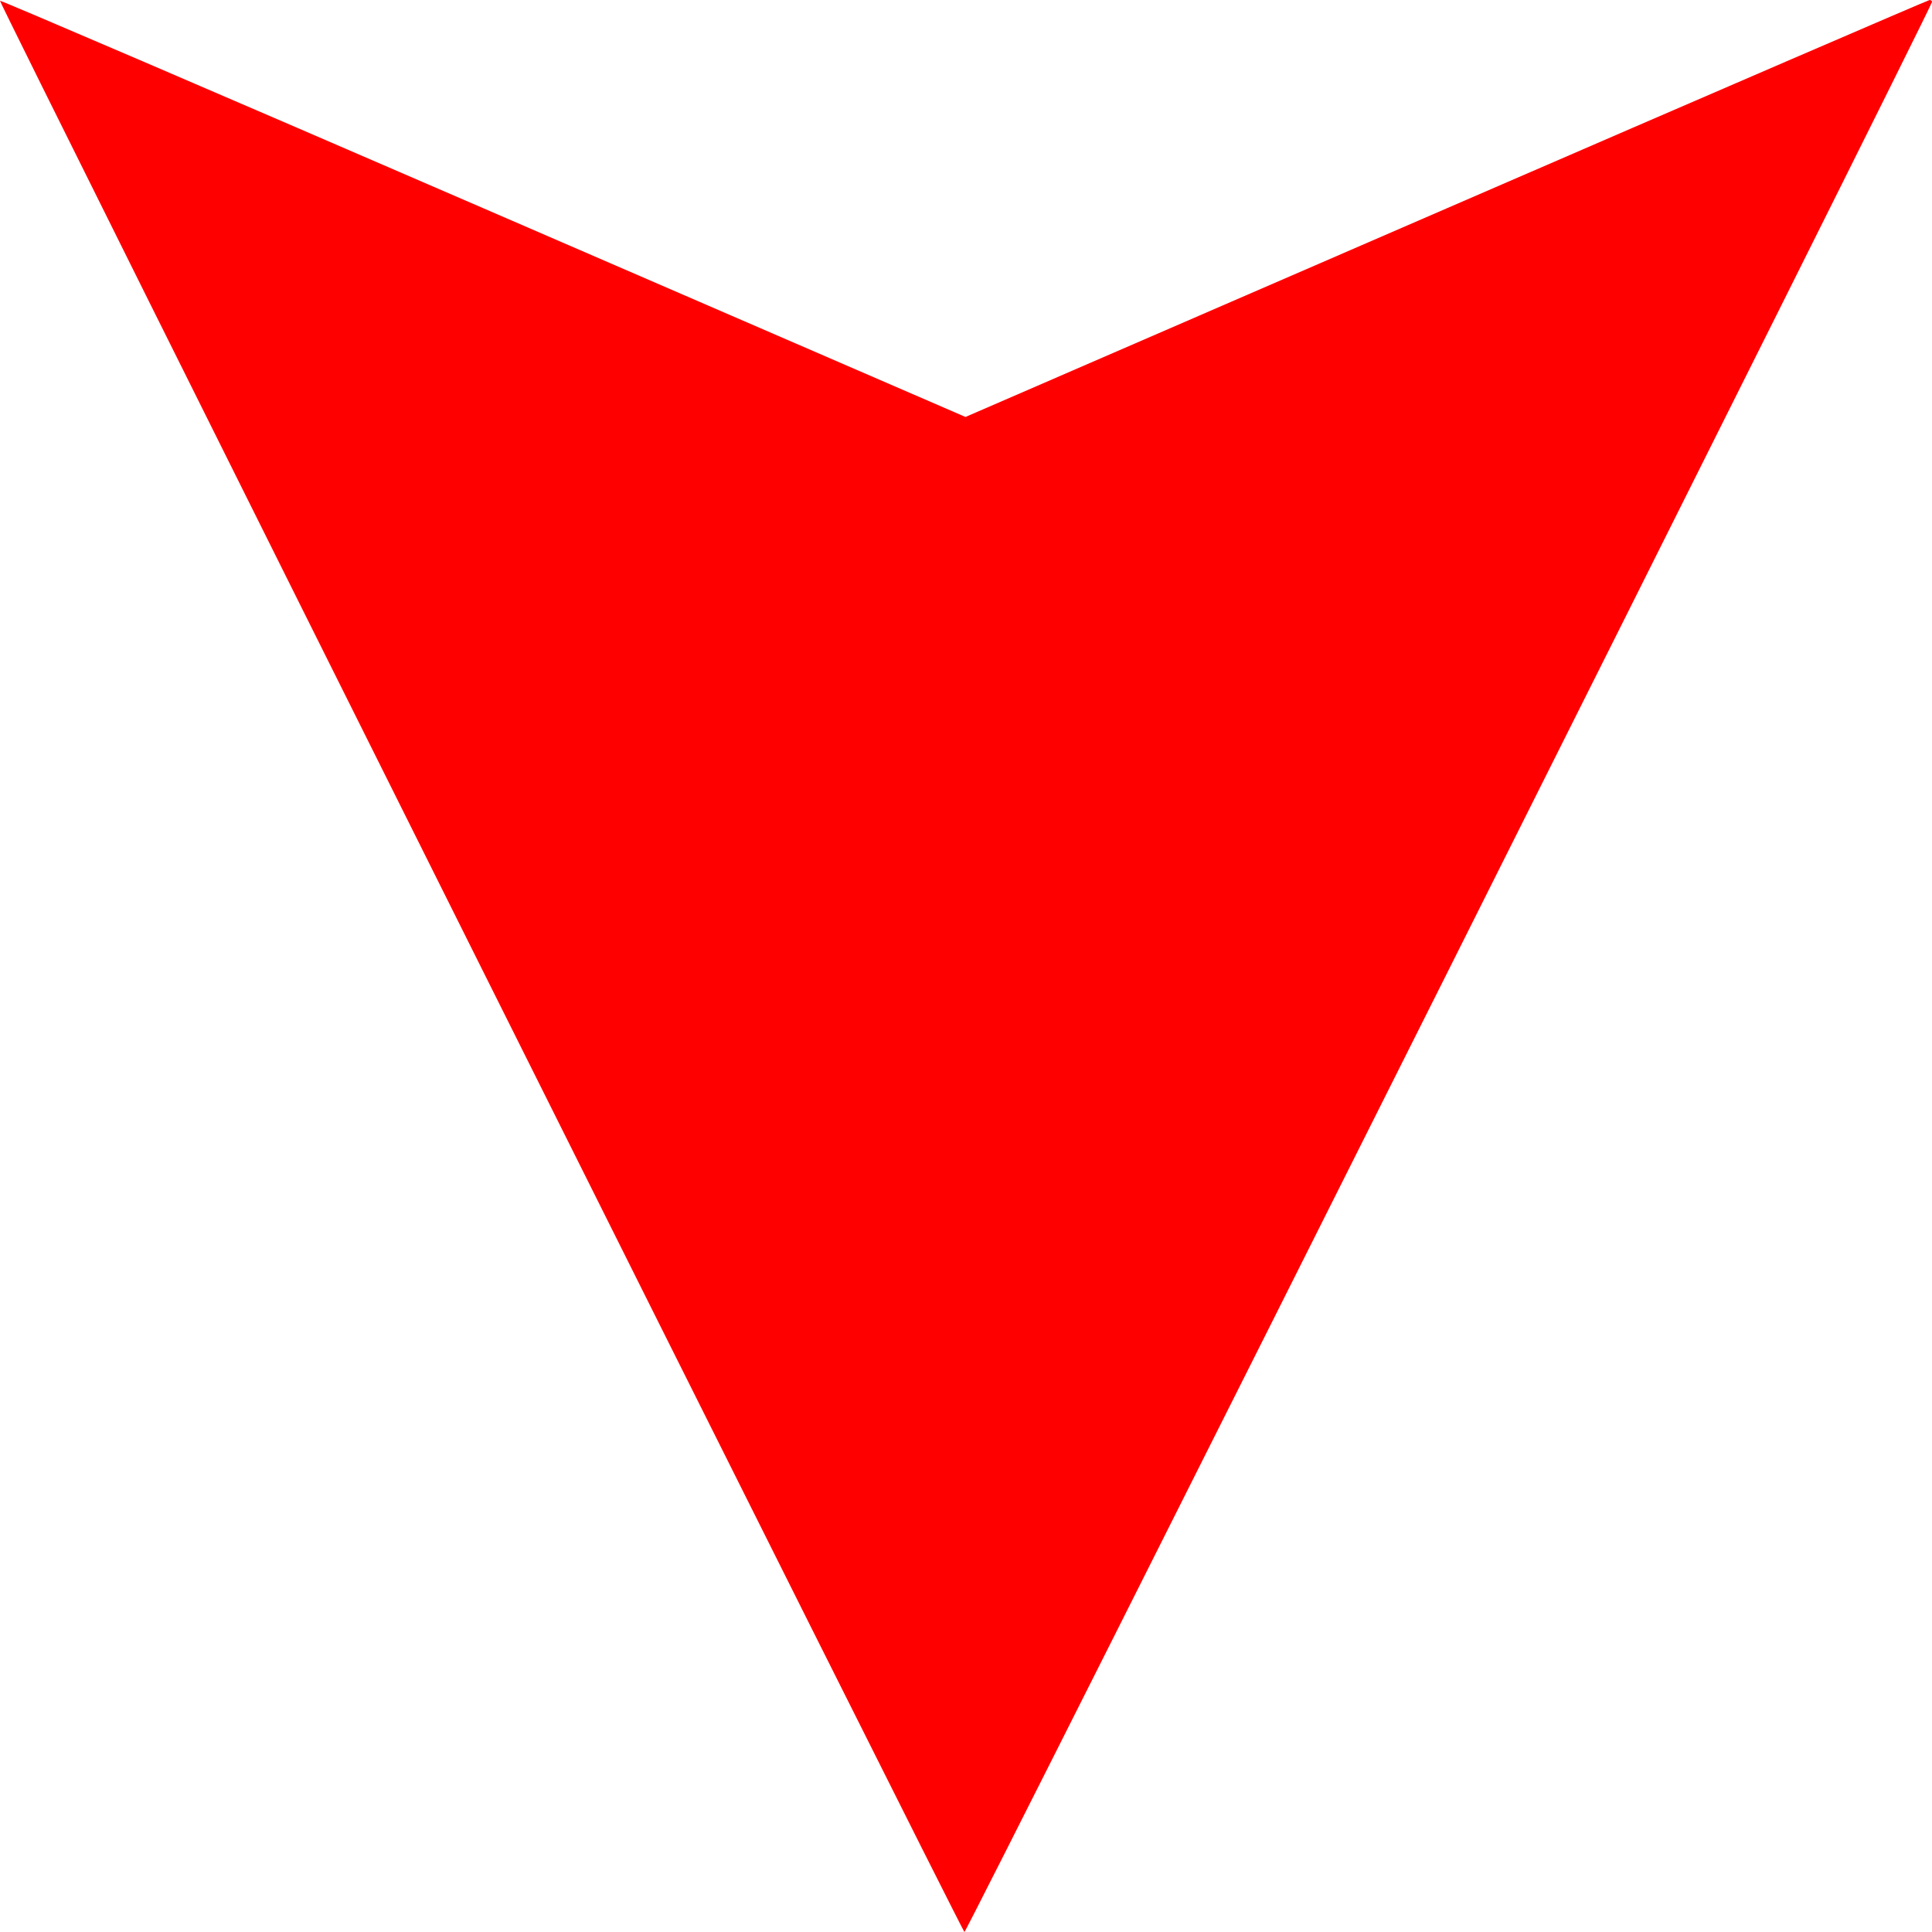
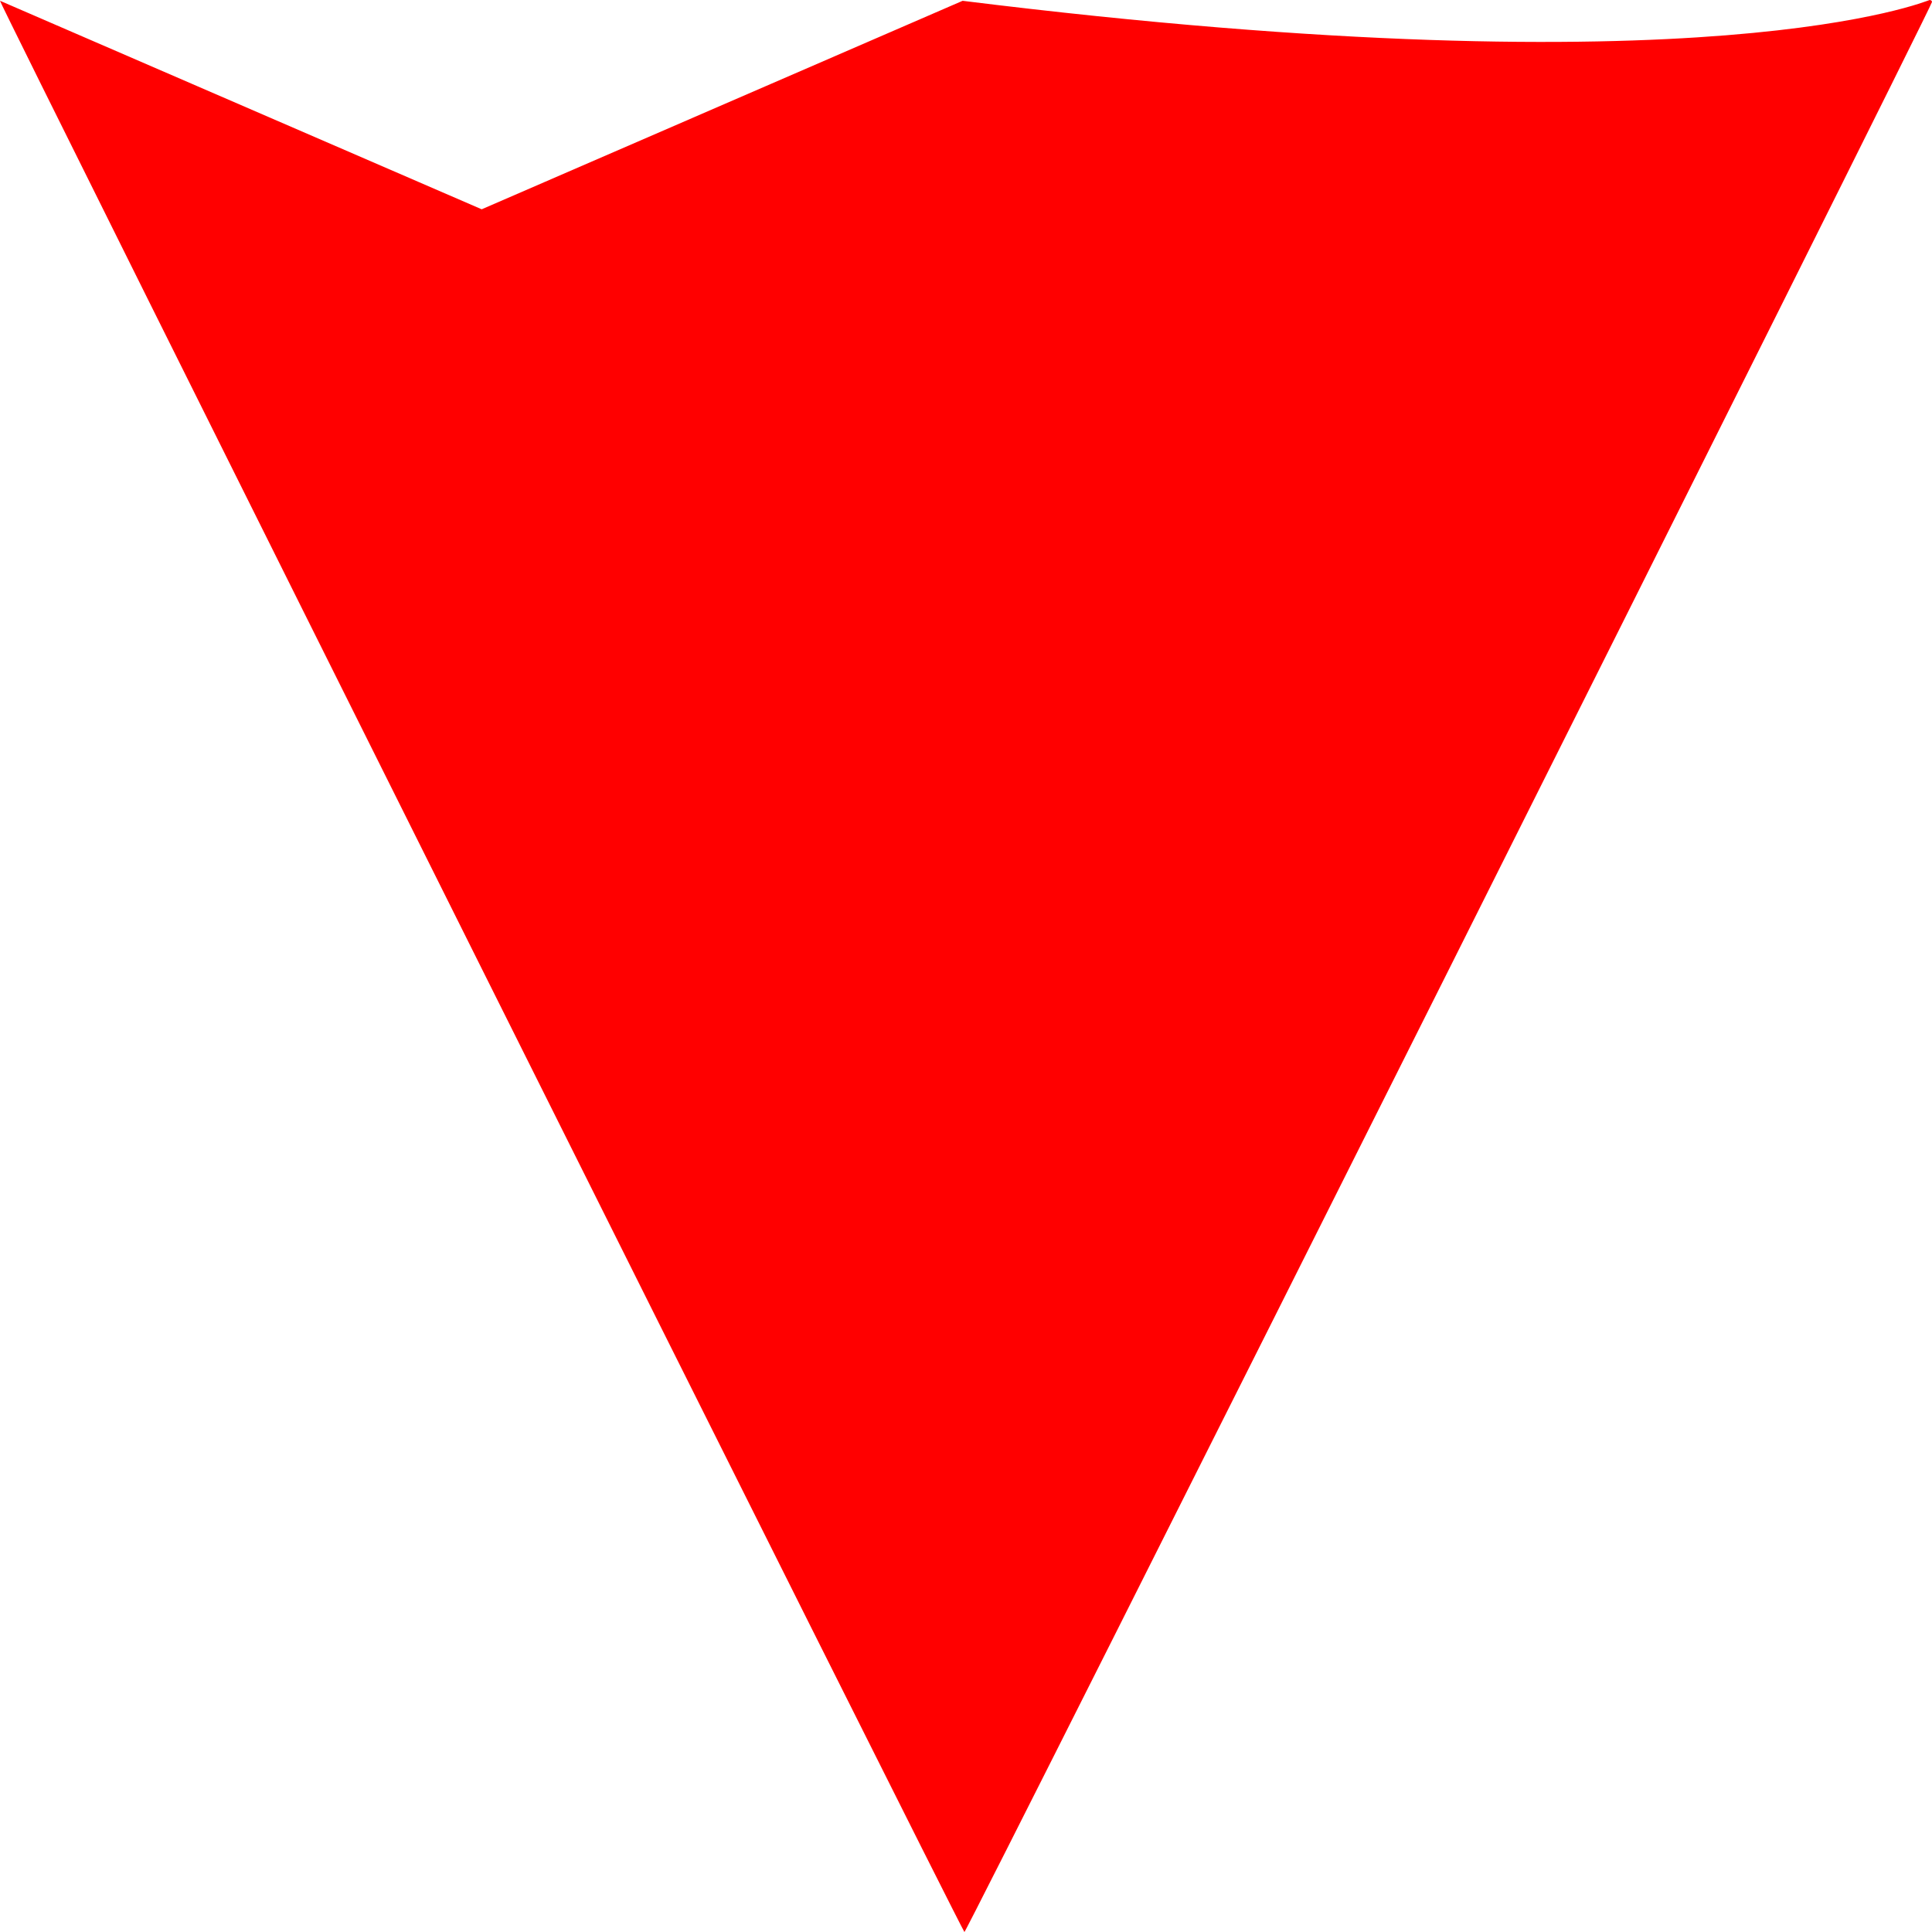
<svg xmlns="http://www.w3.org/2000/svg" version="1.0" width="700" height="700">
-   <path d="M680-27.859C680-26 330.008 672.13 329.428 671.428 327.482 669.073-20.64-28.032-20-28.292c.418-.168 79.297 33.692 175.286 75.245l174.526 75.55 174.242-75.537C599.888 5.42 678.68-28.571 679.15-28.571c.468 0 .851.32.851.712z" style="fill:red;fill-opacity:1;stroke:none" transform="translate(20 28.571)" />
+   <path d="M680-27.859C680-26 330.008 672.13 329.428 671.428 327.482 669.073-20.64-28.032-20-28.292l174.526 75.55 174.242-75.537C599.888 5.42 678.68-28.571 679.15-28.571c.468 0 .851.32.851.712z" style="fill:red;fill-opacity:1;stroke:none" transform="translate(20 28.571)" />
</svg>